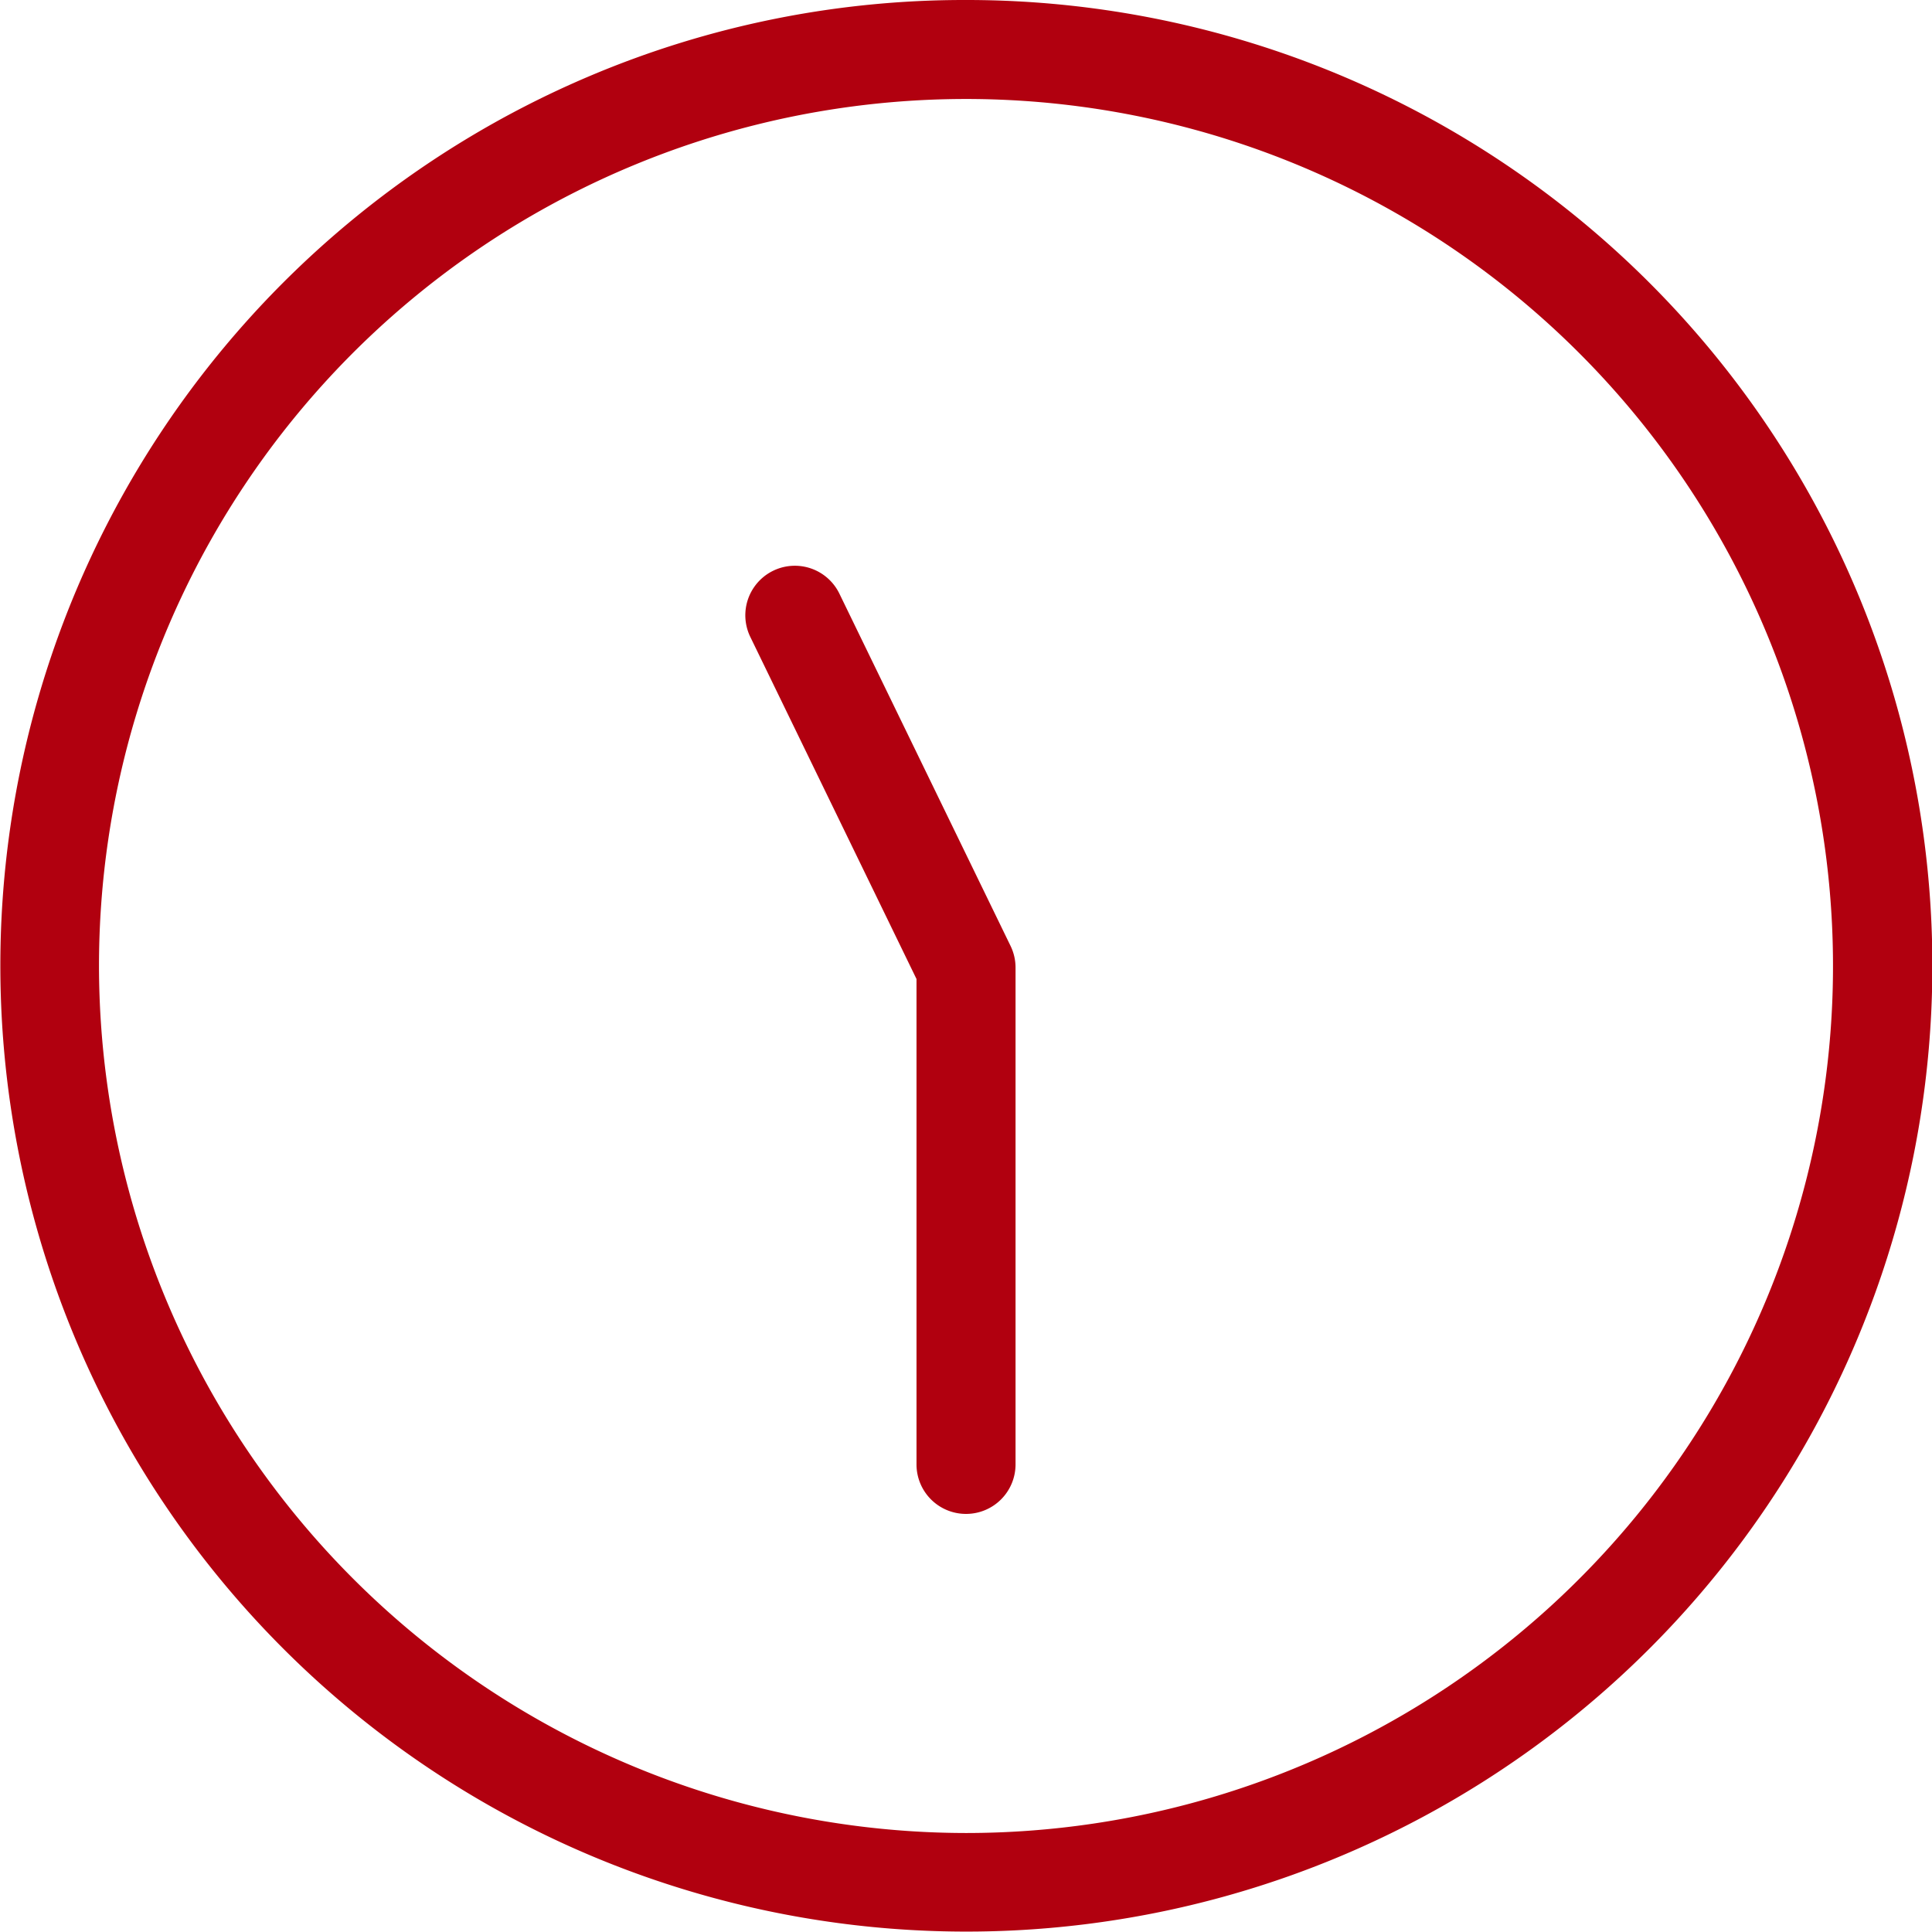
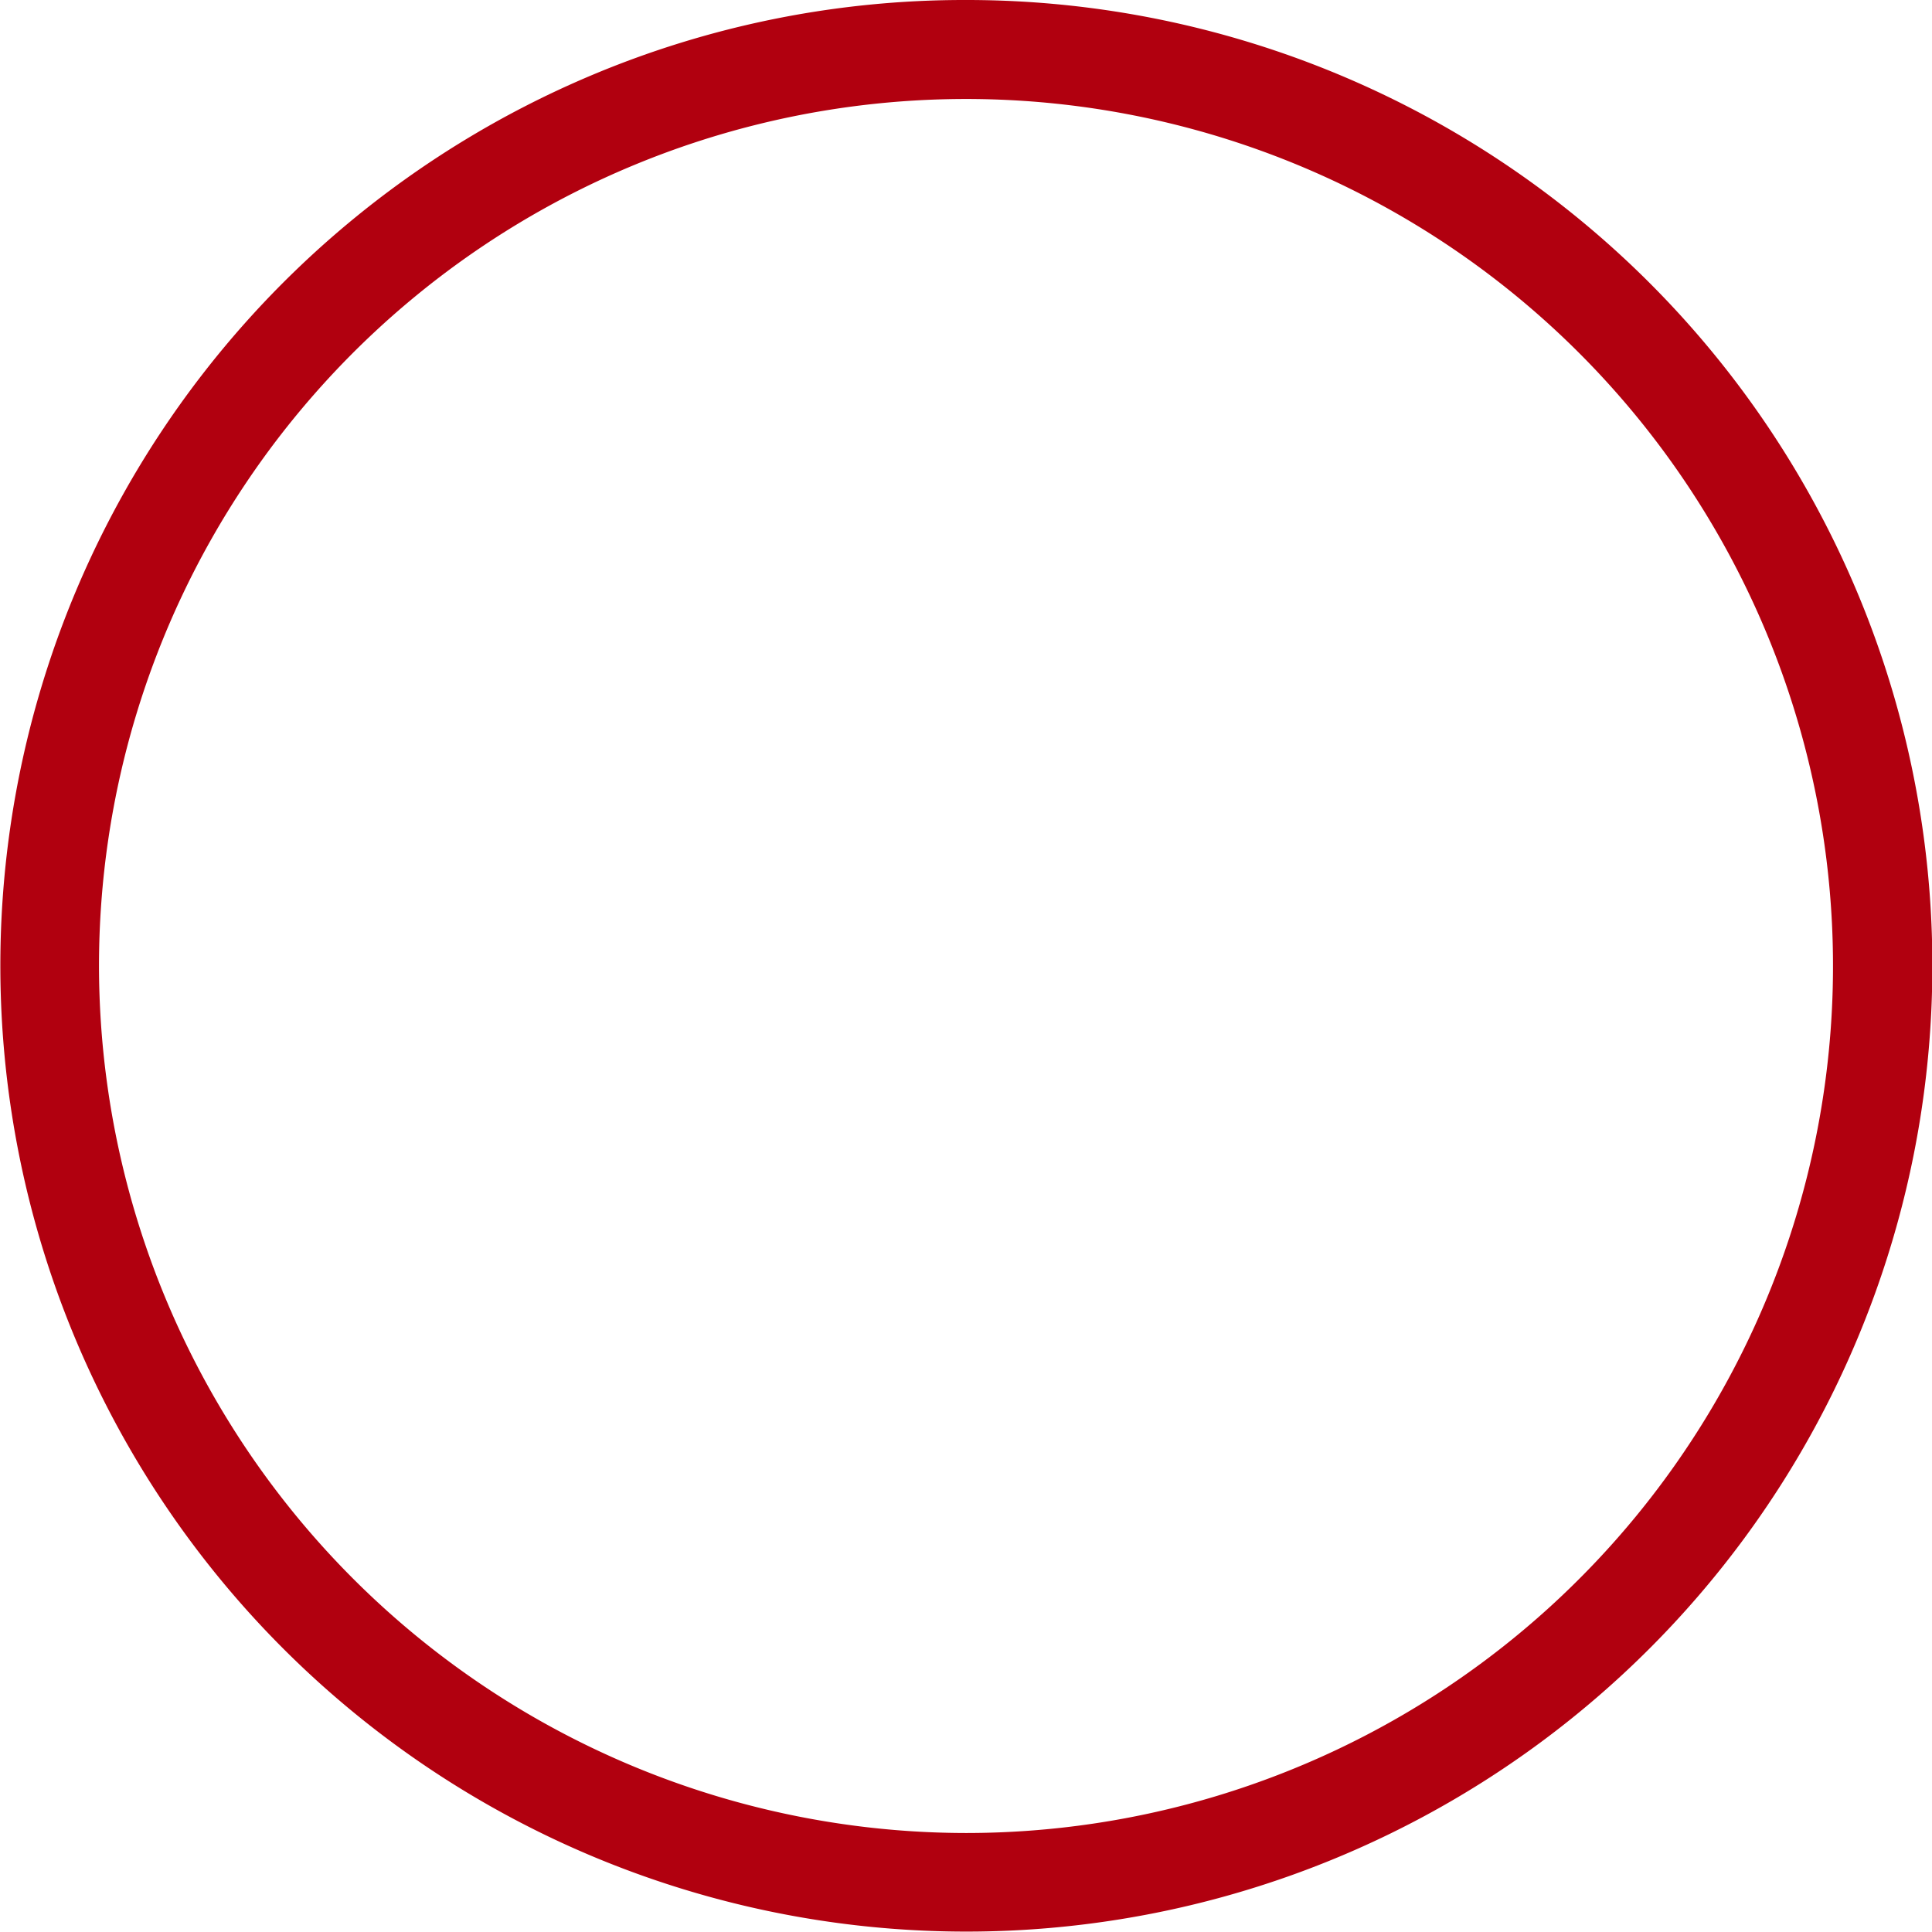
<svg xmlns="http://www.w3.org/2000/svg" width="39.034" height="39.034" viewBox="0 0 39.034 39.034">
  <g id="グループ_17865" data-name="グループ 17865" transform="translate(-1507.579 -626.242)">
    <g id="グループ_17861" data-name="グループ 17861" transform="translate(1508.579 627.242)">
      <path id="楕円形_2937" data-name="楕円形 2937" d="M18.517-1a19.511,19.511,0,0,1,13.8,33.317A19.517,19.517,0,1,1,10.92.534,19.4,19.4,0,0,1,18.517-1Zm0,37.034A17.517,17.517,0,1,0,1,18.517,17.537,17.537,0,0,0,18.517,36.034Z" transform="translate(0 0)" fill="#b1000f" />
    </g>
-     <path id="パス_23290" data-name="パス 23290" d="M1554.929,667.413a1,1,0,0,1-1-1v-9.807l-3.358-6.912a1,1,0,1,1,1.8-.874l3.459,7.119a1,1,0,0,1,.1.437v10.037A1,1,0,0,1,1554.929,667.413Z" transform="translate(-27.833 -10.584)" fill="#b1000f" />
  </g>
</svg>